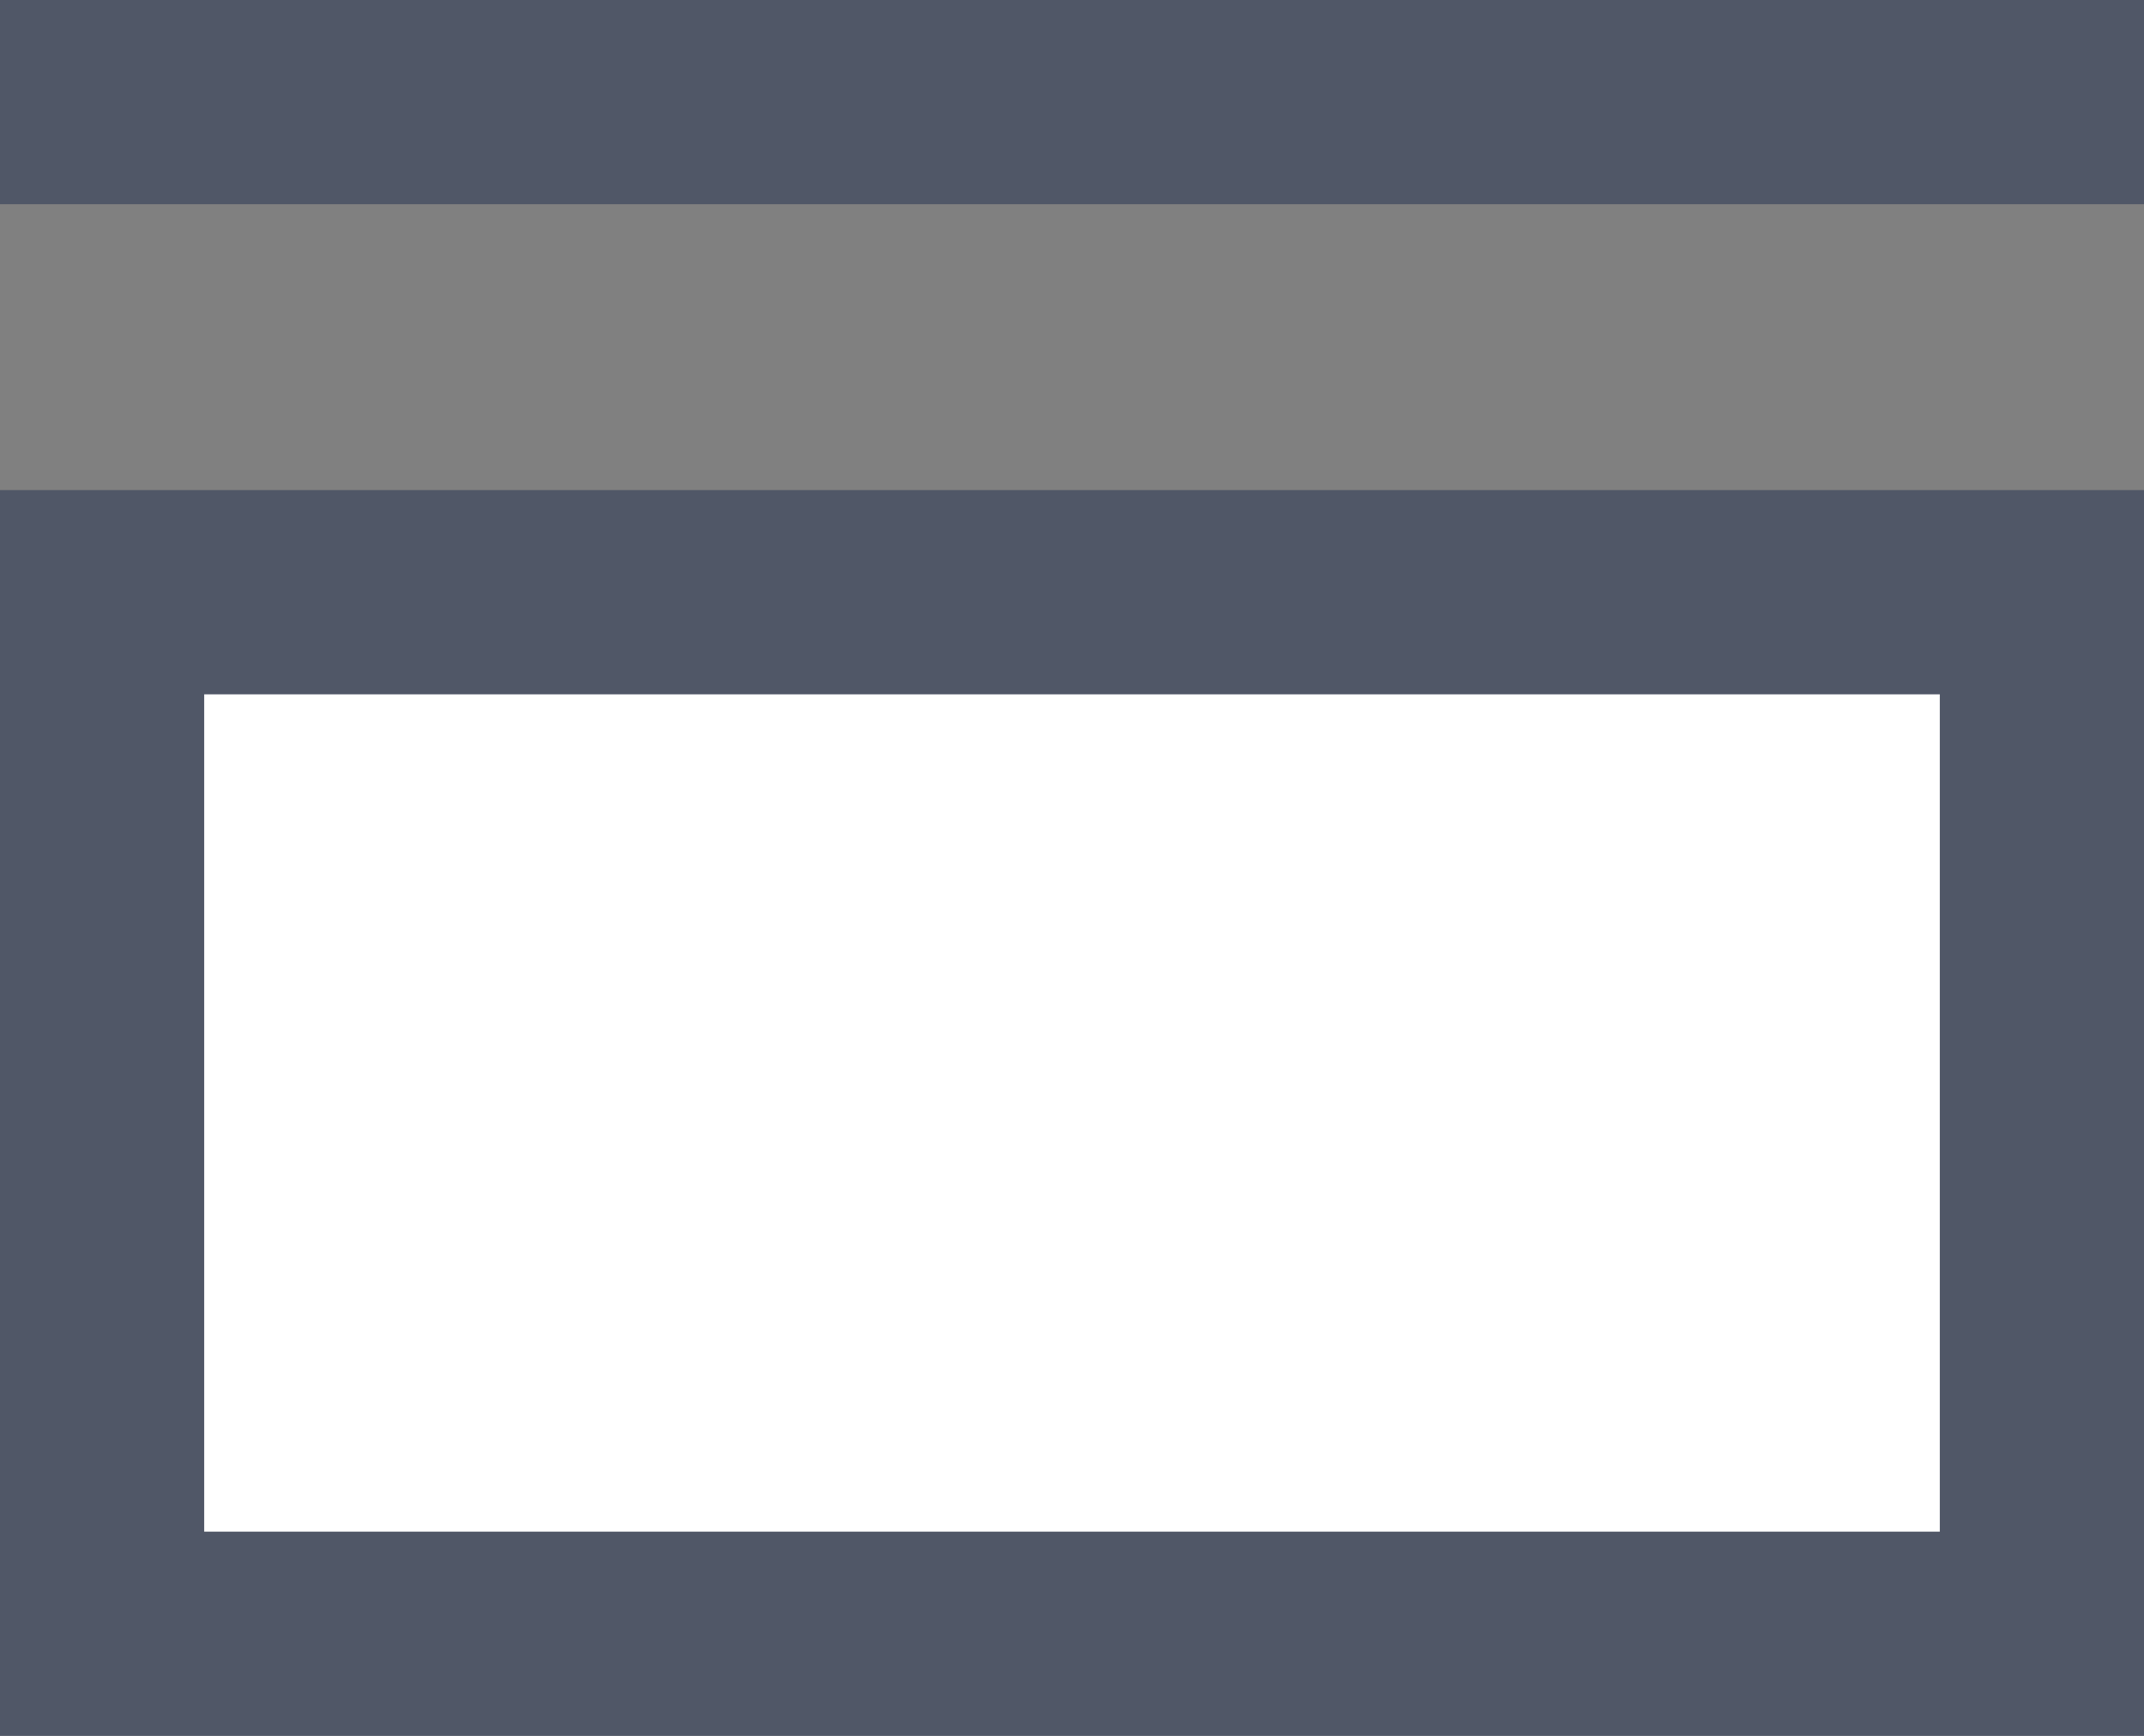
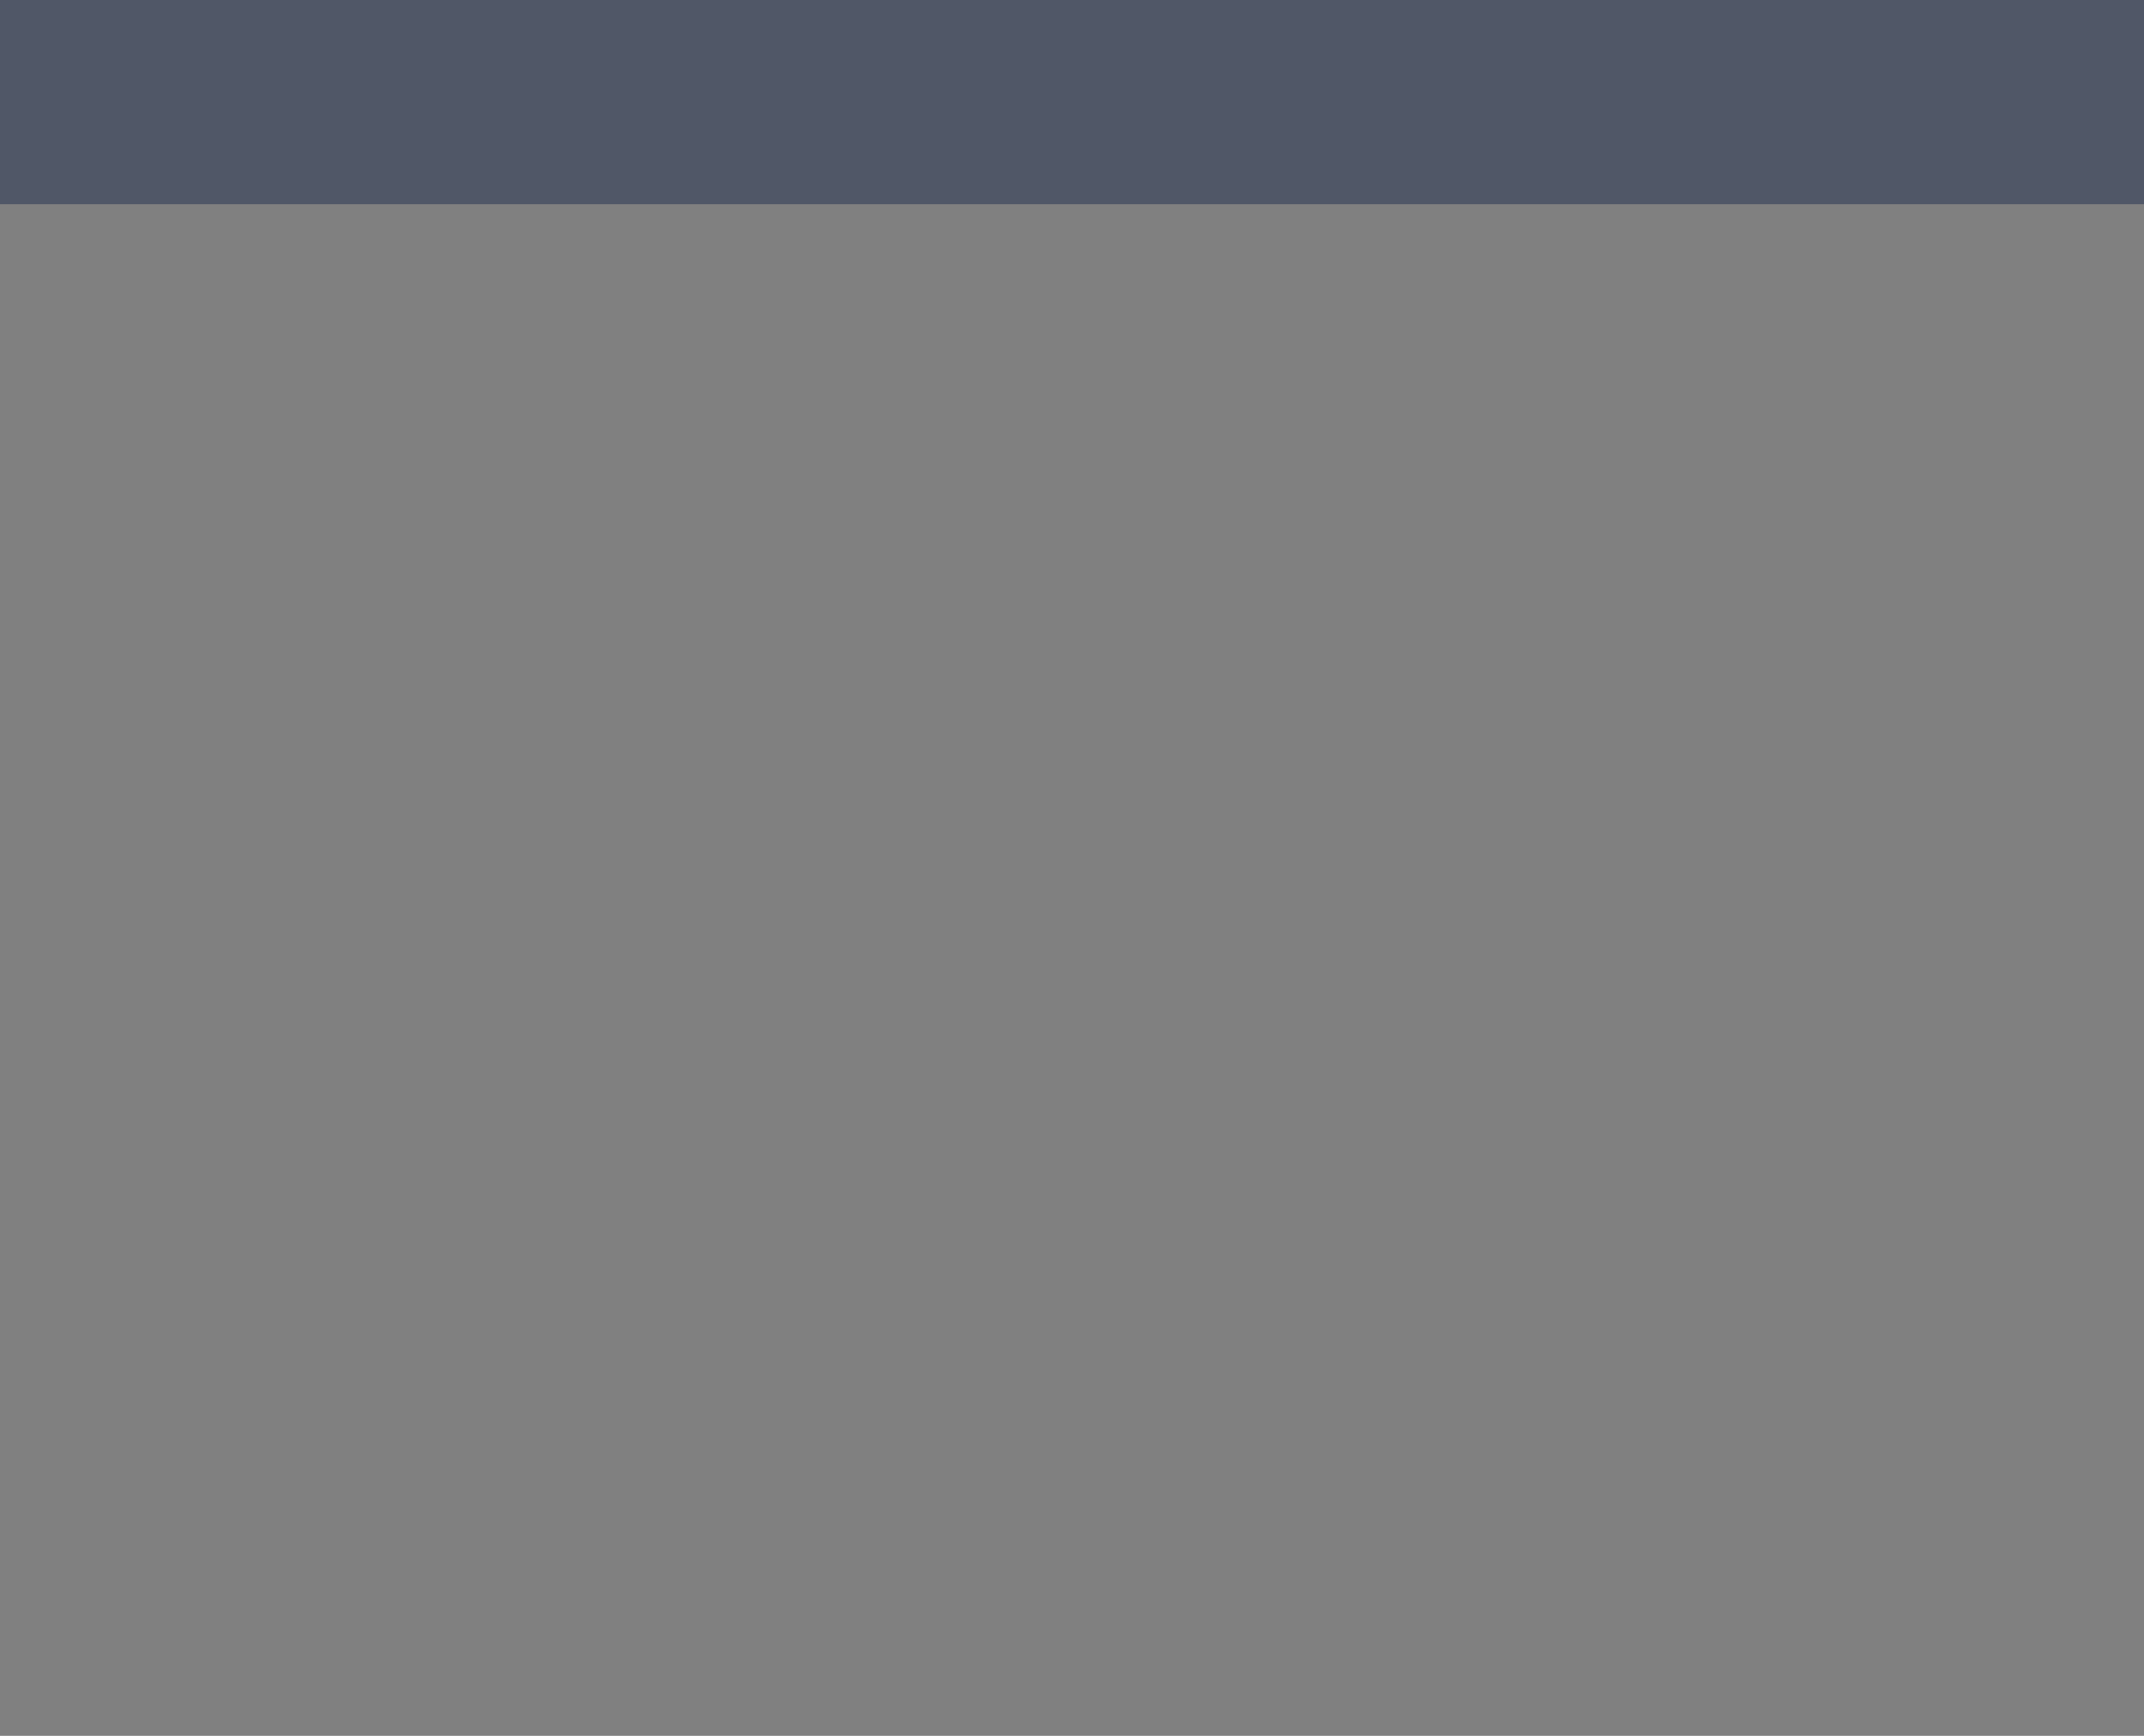
<svg xmlns="http://www.w3.org/2000/svg" version="1.1" x="0px" y="0px" width="21px" height="17px" viewBox="0 0 21 17" style="enable-background:new 0 0 21 17;" xml:space="preserve">
  <rect x="0" y="0" width="21" height="17" fill="#808080" stroke="none" />
  <style type="text/css">
	.st0{display:none;}
	.st1{display:inline;fill:none;stroke:#505767;stroke-width:2;}
	.st2{fill:#FFFFFF;}
	.st3{fill:#505767;}
	.st4{fill:#FFFFFF;stroke:#505767;stroke-width:2;stroke-miterlimit:10;}
</style>
  <g id="Warstwa_1" class="st0">
-     <path class="st1" d="M1.5,6v10h18V6H1.5z M10.5,1h10l-1-1v2l1-1H10.5z M10.5,1h-10l1,1V0l-1,1H10.5z" />
-   </g>
+     </g>
  <g id="Warstwa_2">
    <g>
-       <rect x="1" y="5.8" class="st2" width="19" height="10.2" />
-       <path class="st3" d="M19,6.8V15H2V6.8H19 M21,4.8H0V17h21V4.8L21,4.8z" />
-     </g>
+       </g>
    <line class="st4" x1="0" y1="1" x2="21" y2="1" />
  </g>
</svg>